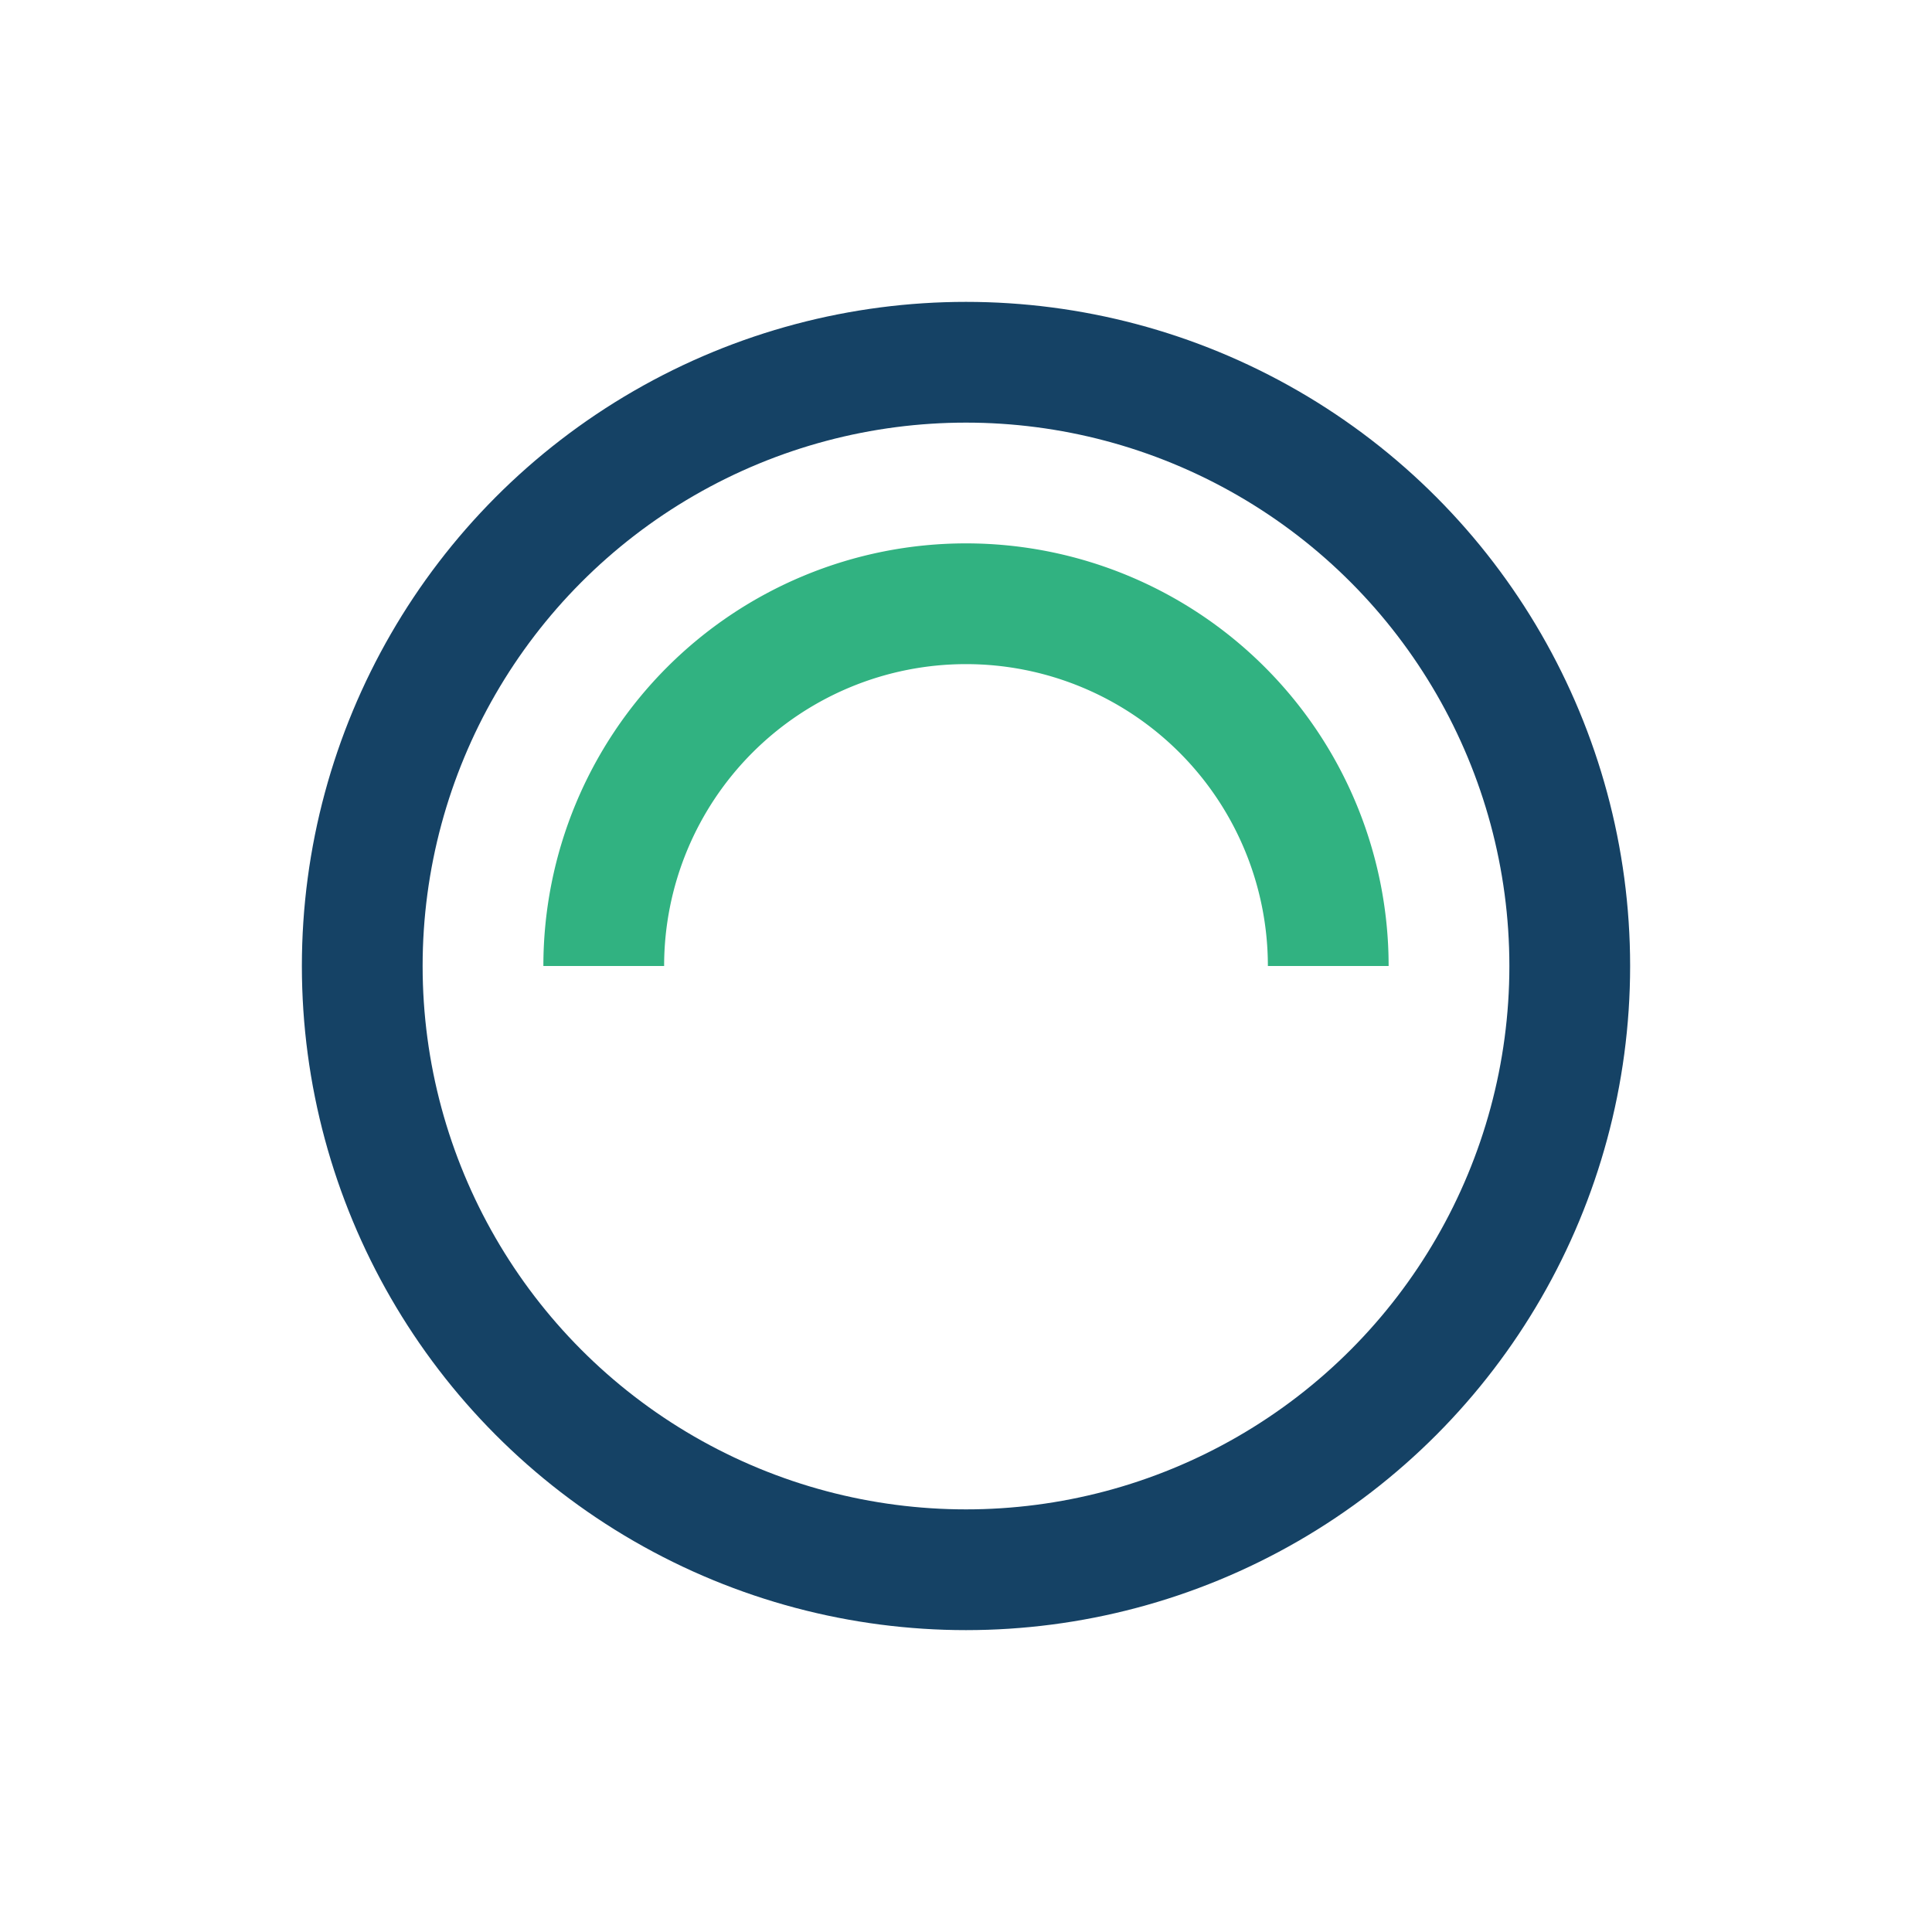
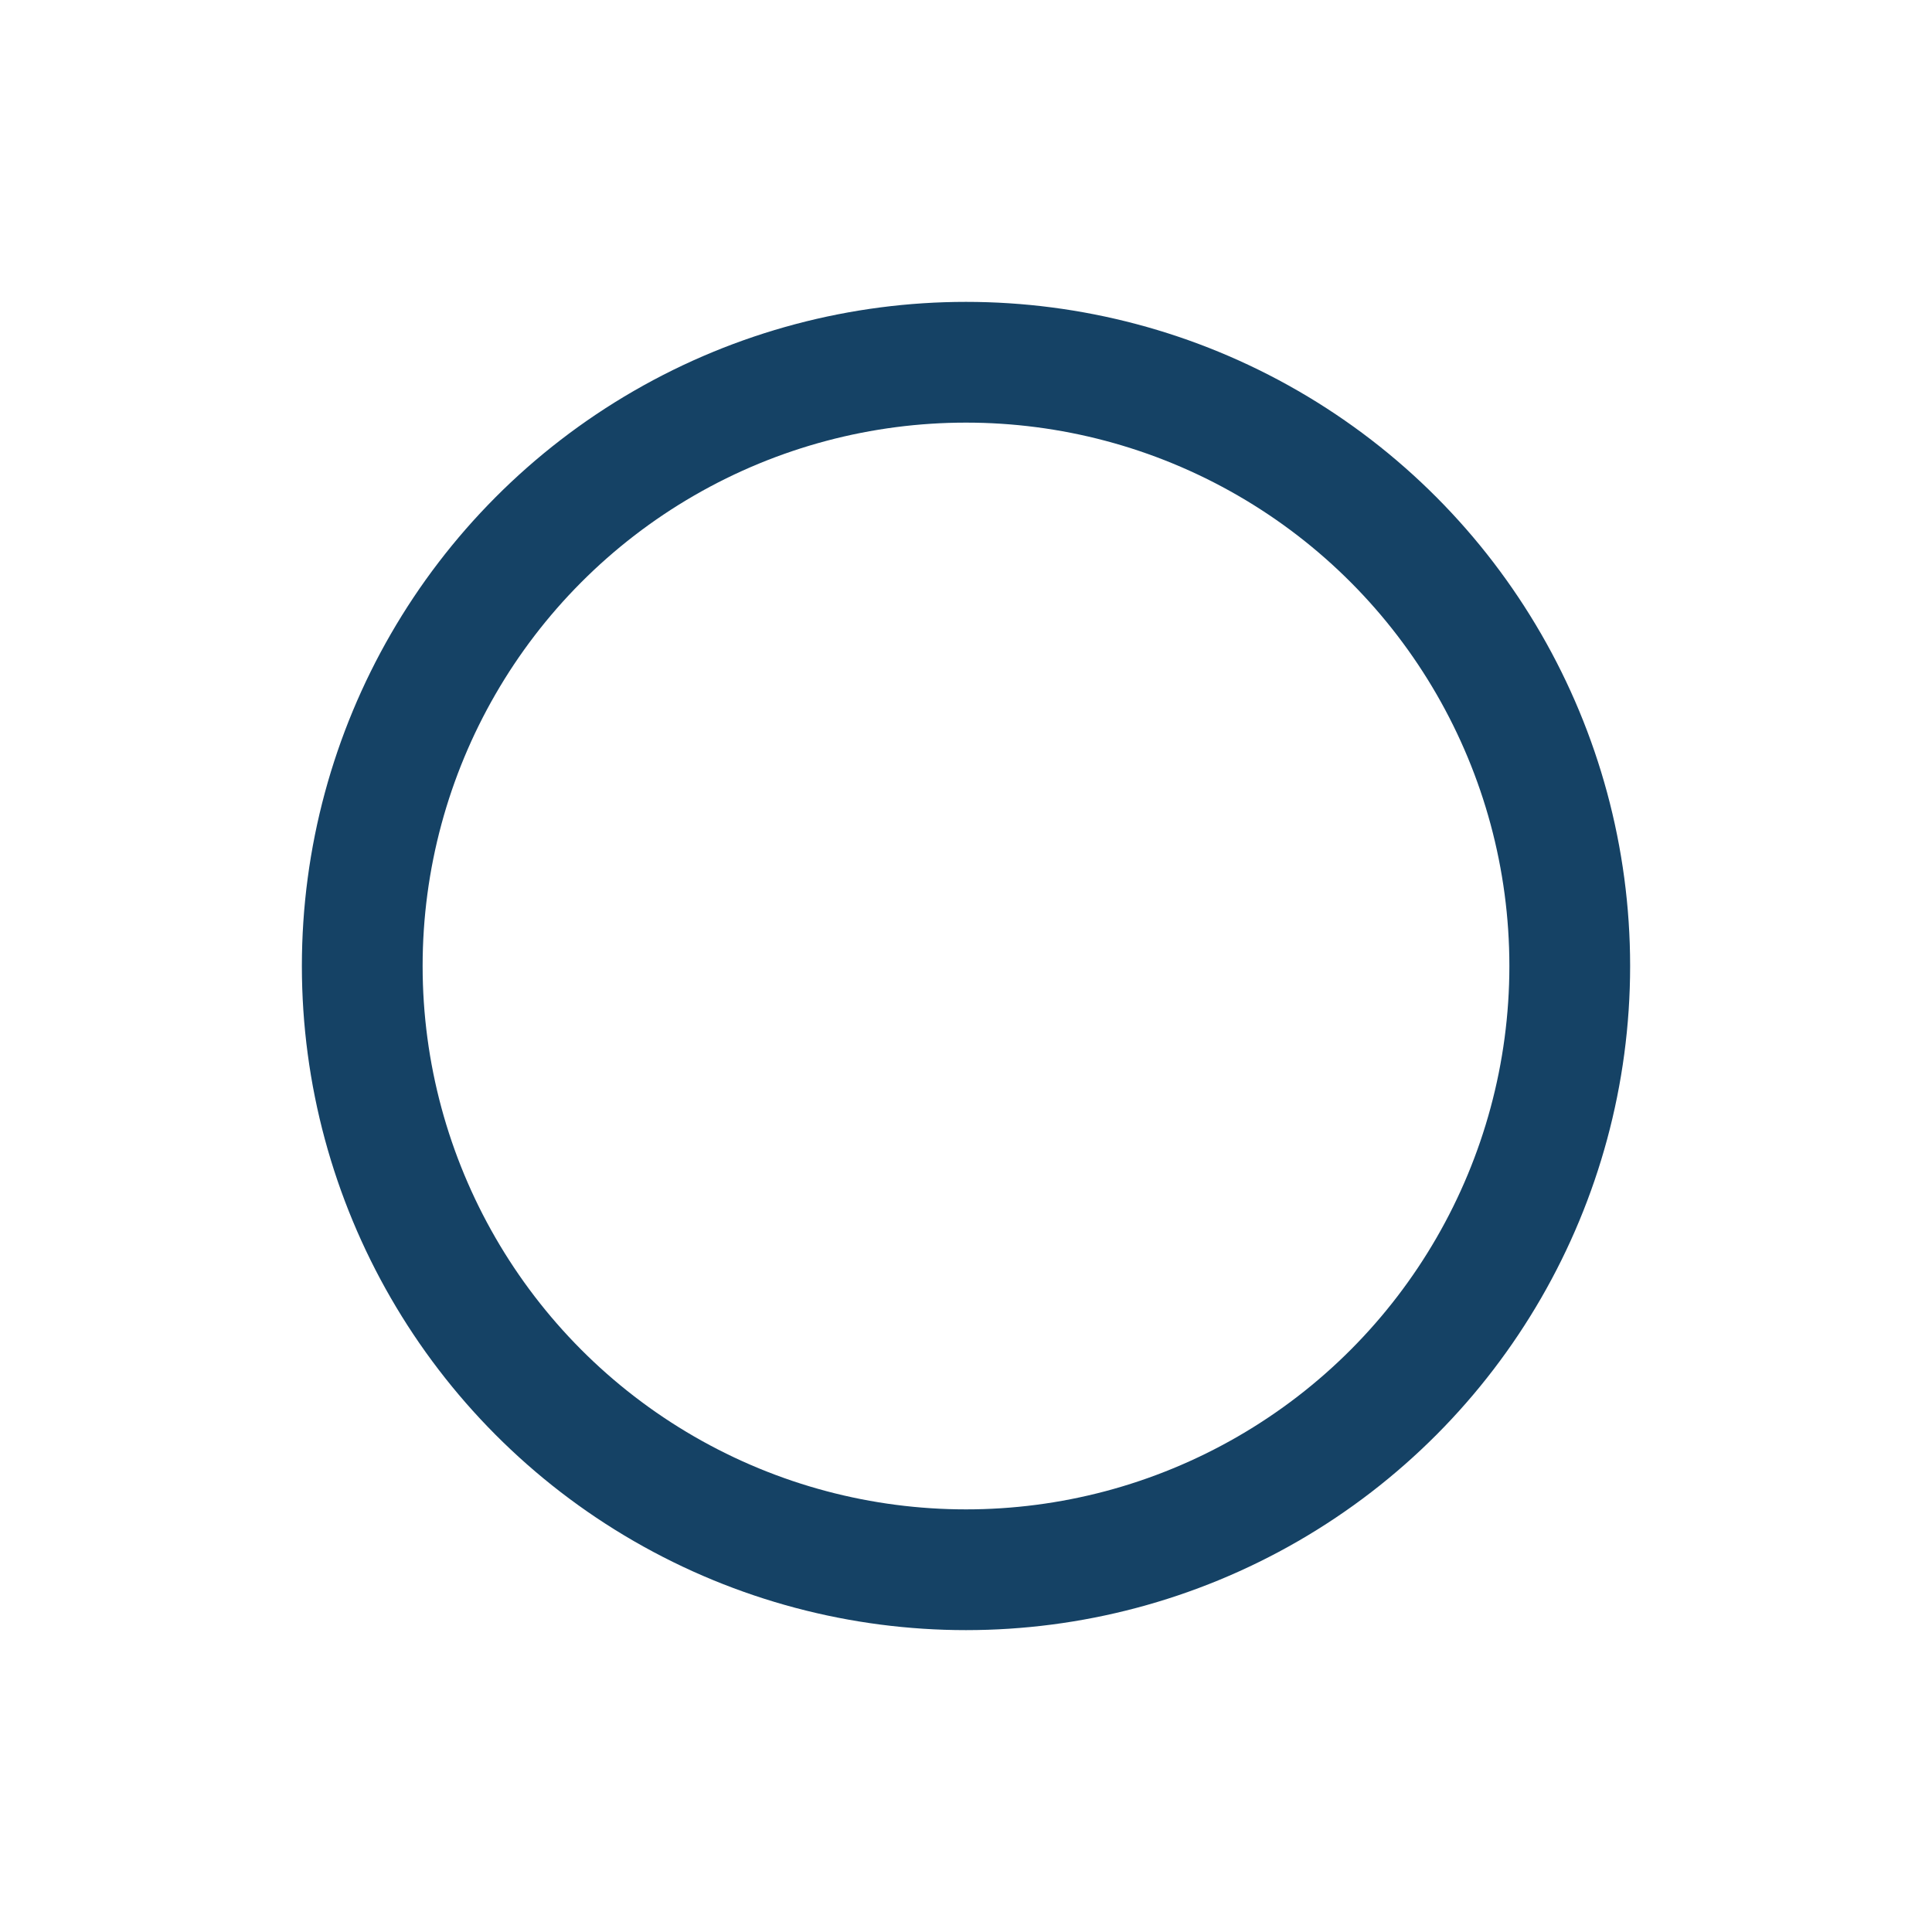
<svg xmlns="http://www.w3.org/2000/svg" width="32" height="32" viewBox="0 0 32 32">
  <circle cx="16" cy="16" r="10" fill="none" stroke="#154265" stroke-width="2" />
-   <path d="M22 16a6 6 0 0 0-12 0" fill="none" stroke="#31B281" stroke-width="2" />
</svg>